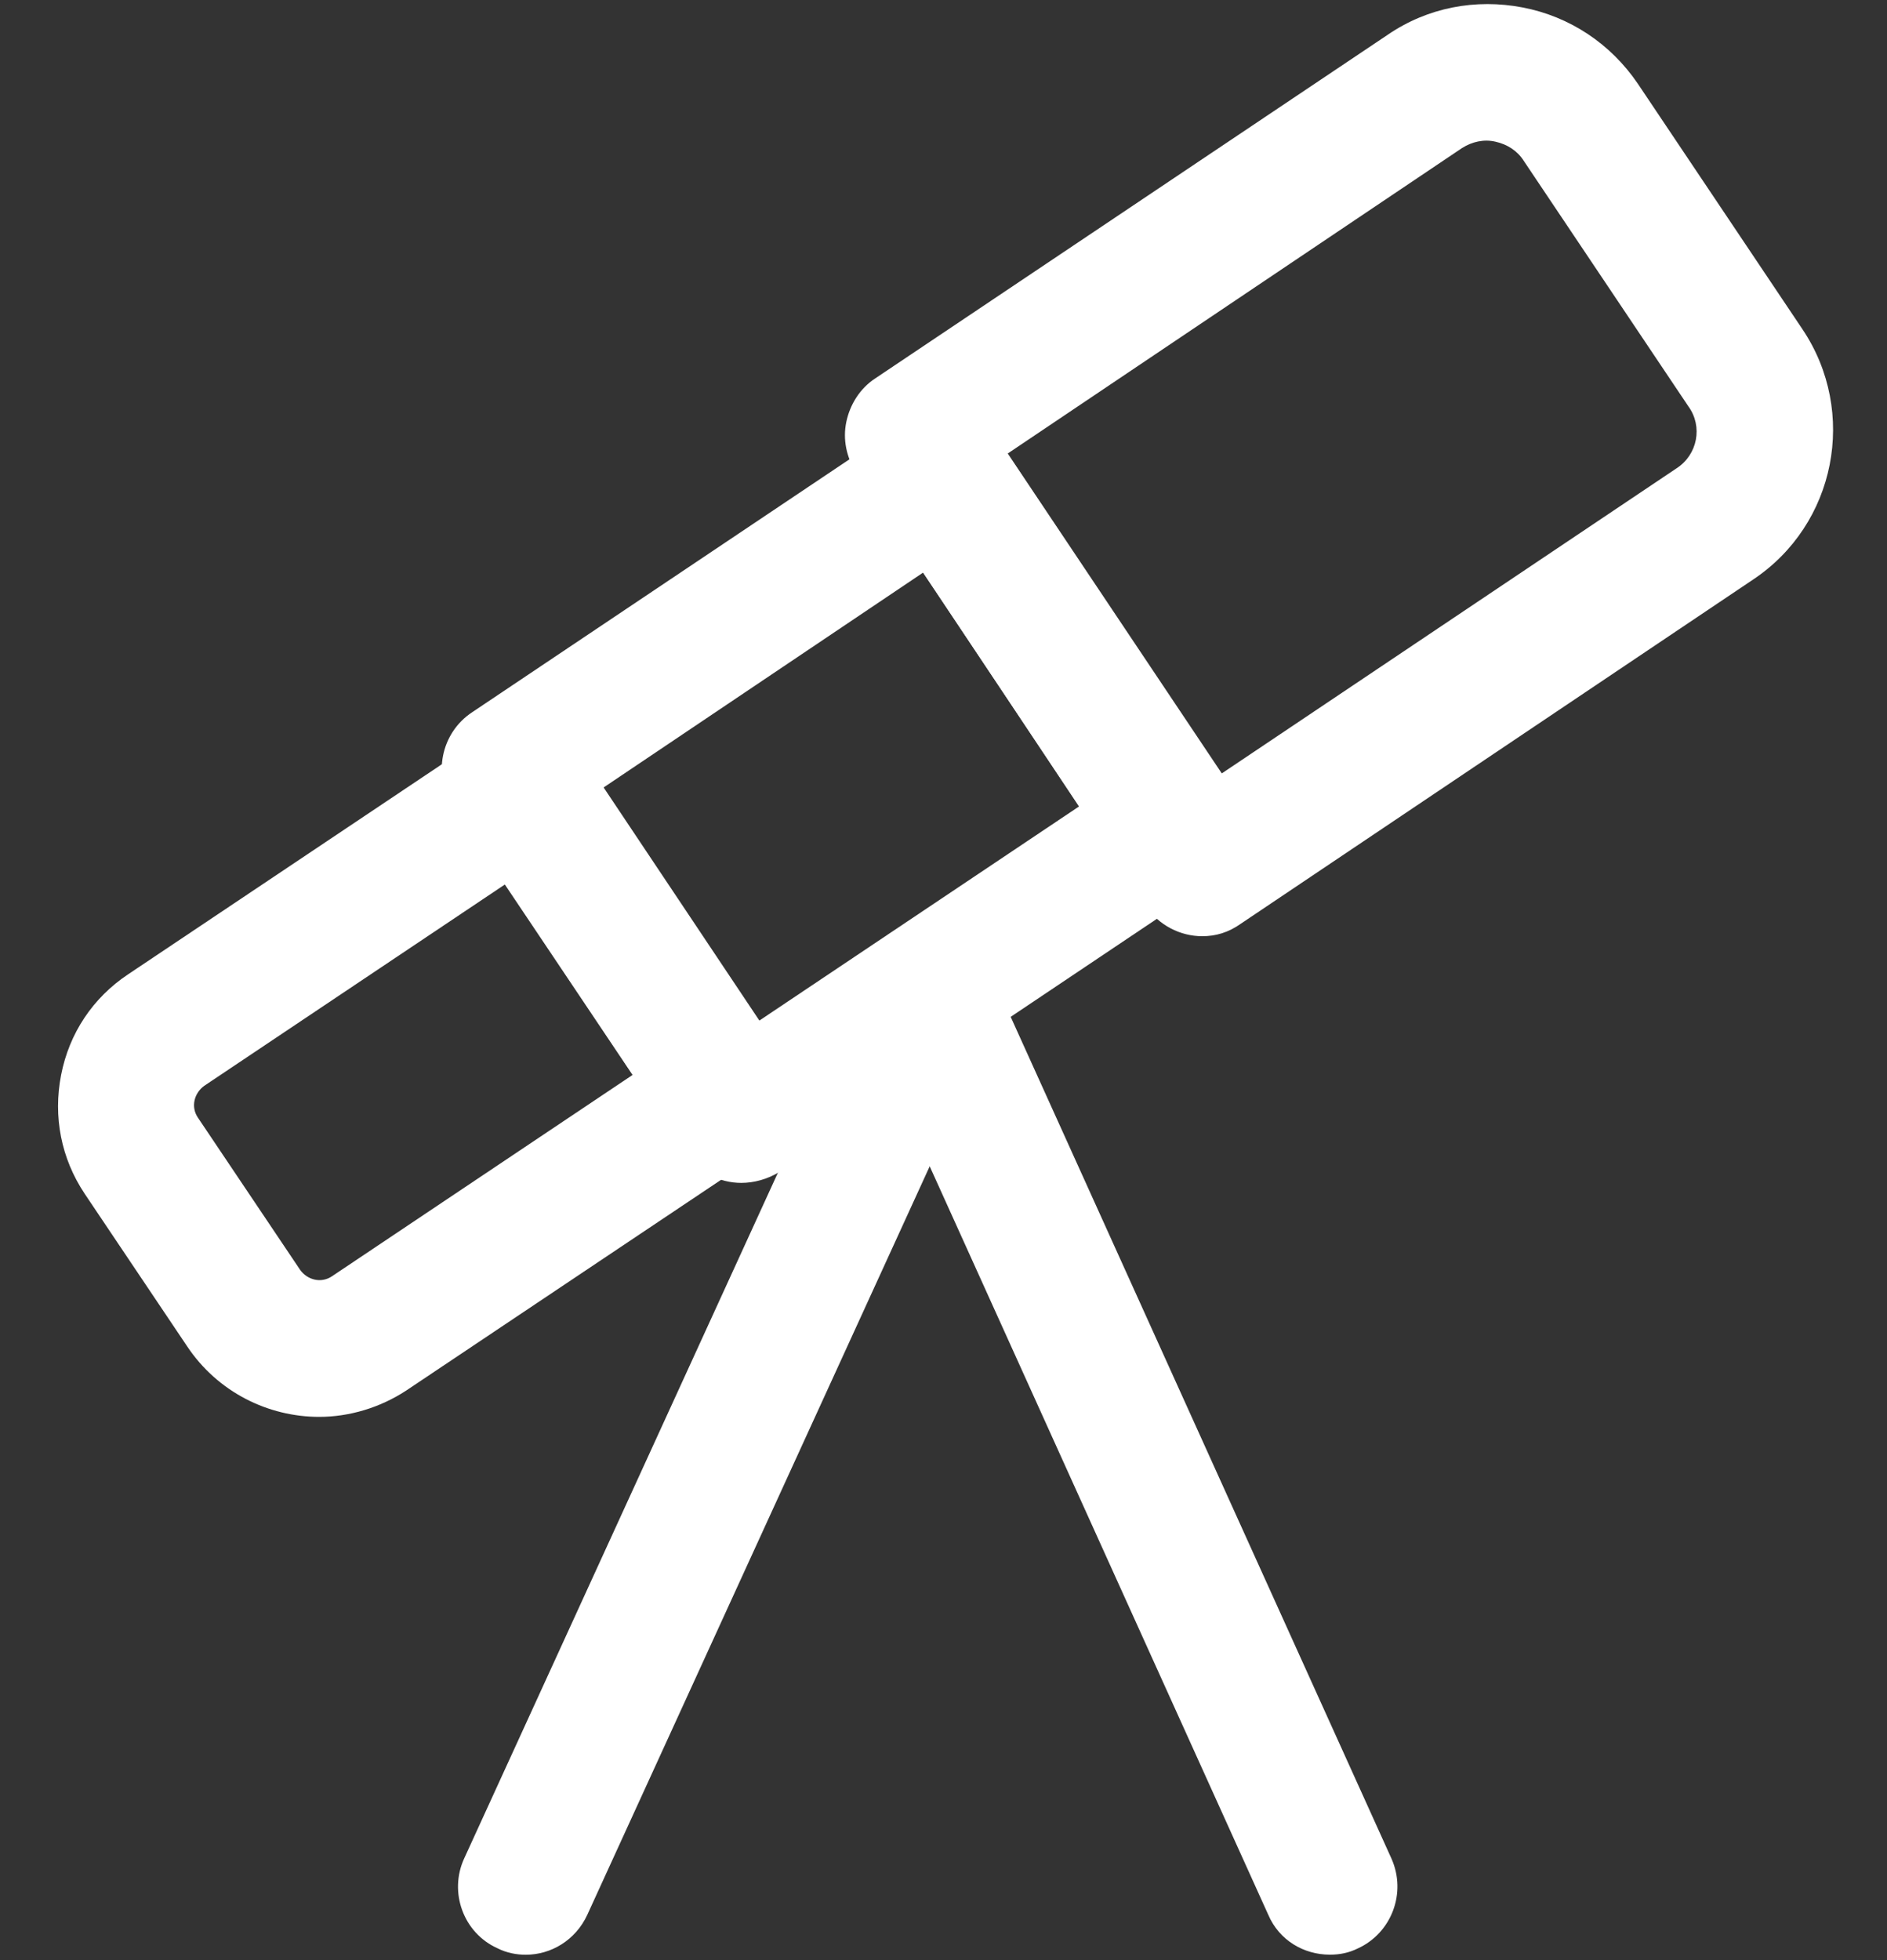
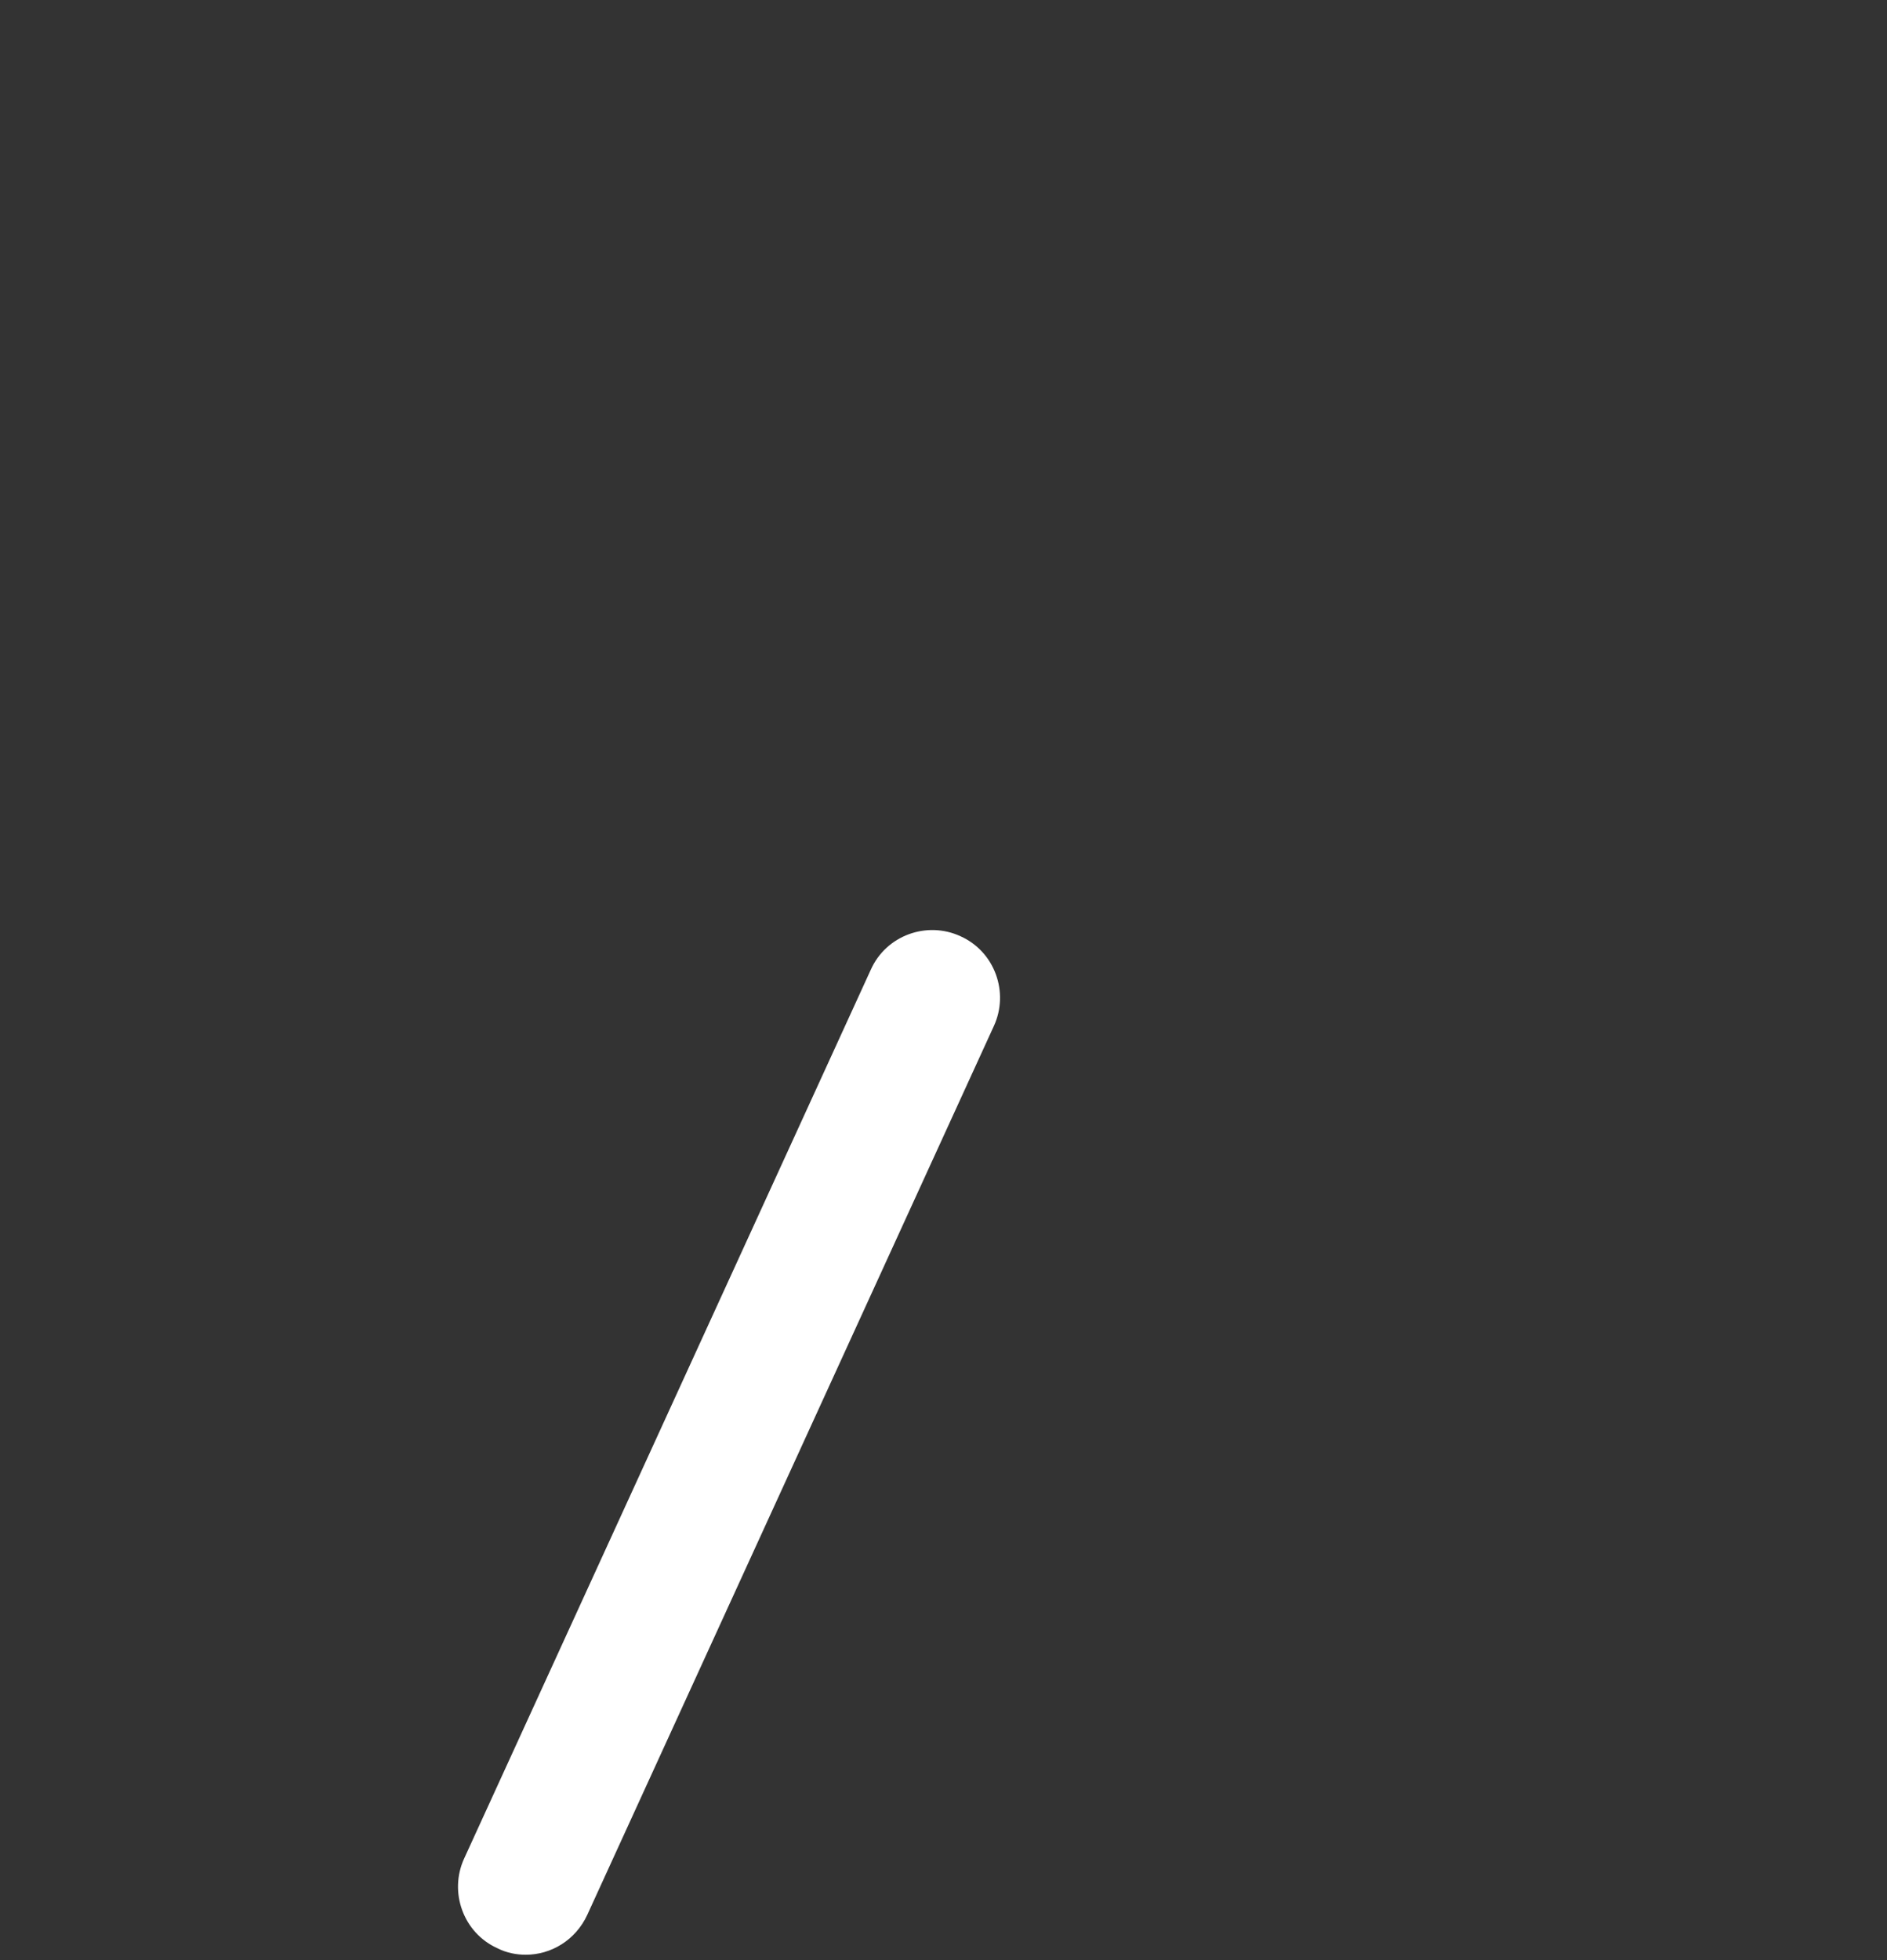
<svg xmlns="http://www.w3.org/2000/svg" width="26" height="27" viewBox="0 0 26 27" fill="none">
  <rect x="0" y="0" width="26" height="27" fill="#333333" stroke="none" />
  <g id="microscope">
-     <path id="Vector" d="M16.564 12.896C16.265 12.896 15.965 12.746 15.791 12.483L11.798 6.512C11.661 6.299 11.611 6.049 11.661 5.812C11.71 5.575 11.848 5.35 12.06 5.212L19.122 0.478C19.671 0.103 20.332 -0.022 20.981 0.103C21.63 0.228 22.192 0.602 22.566 1.152L24.837 4.538C25.598 5.675 25.299 7.224 24.151 7.986L17.101 12.721C16.926 12.846 16.751 12.896 16.564 12.896ZM13.882 6.249L16.826 10.659L23.103 6.449C23.39 6.262 23.464 5.875 23.265 5.6L20.994 2.214C20.907 2.077 20.769 1.989 20.607 1.952C20.445 1.914 20.283 1.952 20.145 2.039L13.882 6.249Z" fill="white" />
-     <path id="Vector_2" d="M10.213 16.294C9.914 16.294 9.614 16.144 9.44 15.882L6.245 11.109C5.958 10.684 6.071 10.097 6.507 9.81L12.472 5.812C12.684 5.675 12.933 5.625 13.17 5.675C13.42 5.725 13.632 5.862 13.769 6.074L16.964 10.847C17.251 11.272 17.138 11.859 16.702 12.146L10.737 16.144C10.575 16.244 10.388 16.294 10.213 16.294ZM8.317 10.847L10.463 14.058L14.867 11.109L12.721 7.886L8.317 10.847Z" fill="white" />
-     <path id="Vector_3" d="M4.398 19.517C3.7 19.517 3.001 19.18 2.577 18.543L1.167 16.444C0.842 15.957 0.73 15.382 0.842 14.807C0.954 14.232 1.279 13.745 1.765 13.421L6.694 10.122C7.118 9.835 7.705 9.947 7.992 10.385L10.787 14.557C11.074 14.982 10.961 15.569 10.525 15.857L5.596 19.155C5.234 19.392 4.81 19.517 4.398 19.517ZM6.956 12.184L2.814 14.957C2.676 15.057 2.626 15.245 2.726 15.394L4.136 17.493C4.236 17.631 4.423 17.681 4.573 17.581L8.716 14.807L6.956 12.184Z" fill="white" />
    <path id="Vector_4" d="M7.244 26.926C7.119 26.926 6.981 26.901 6.857 26.838C6.383 26.626 6.183 26.064 6.395 25.601L11.998 13.358C12.21 12.883 12.771 12.683 13.233 12.896C13.707 13.108 13.907 13.67 13.694 14.133L8.092 26.376C7.93 26.726 7.593 26.926 7.244 26.926Z" fill="white" />
-     <path id="Vector_5" d="M18.324 26.925C17.962 26.925 17.625 26.726 17.475 26.376L11.935 14.132C11.723 13.658 11.935 13.108 12.397 12.896C12.859 12.683 13.42 12.896 13.632 13.358L19.172 25.601C19.384 26.076 19.172 26.626 18.711 26.838C18.586 26.9 18.461 26.925 18.324 26.925Z" fill="white" />
  </g>
</svg>